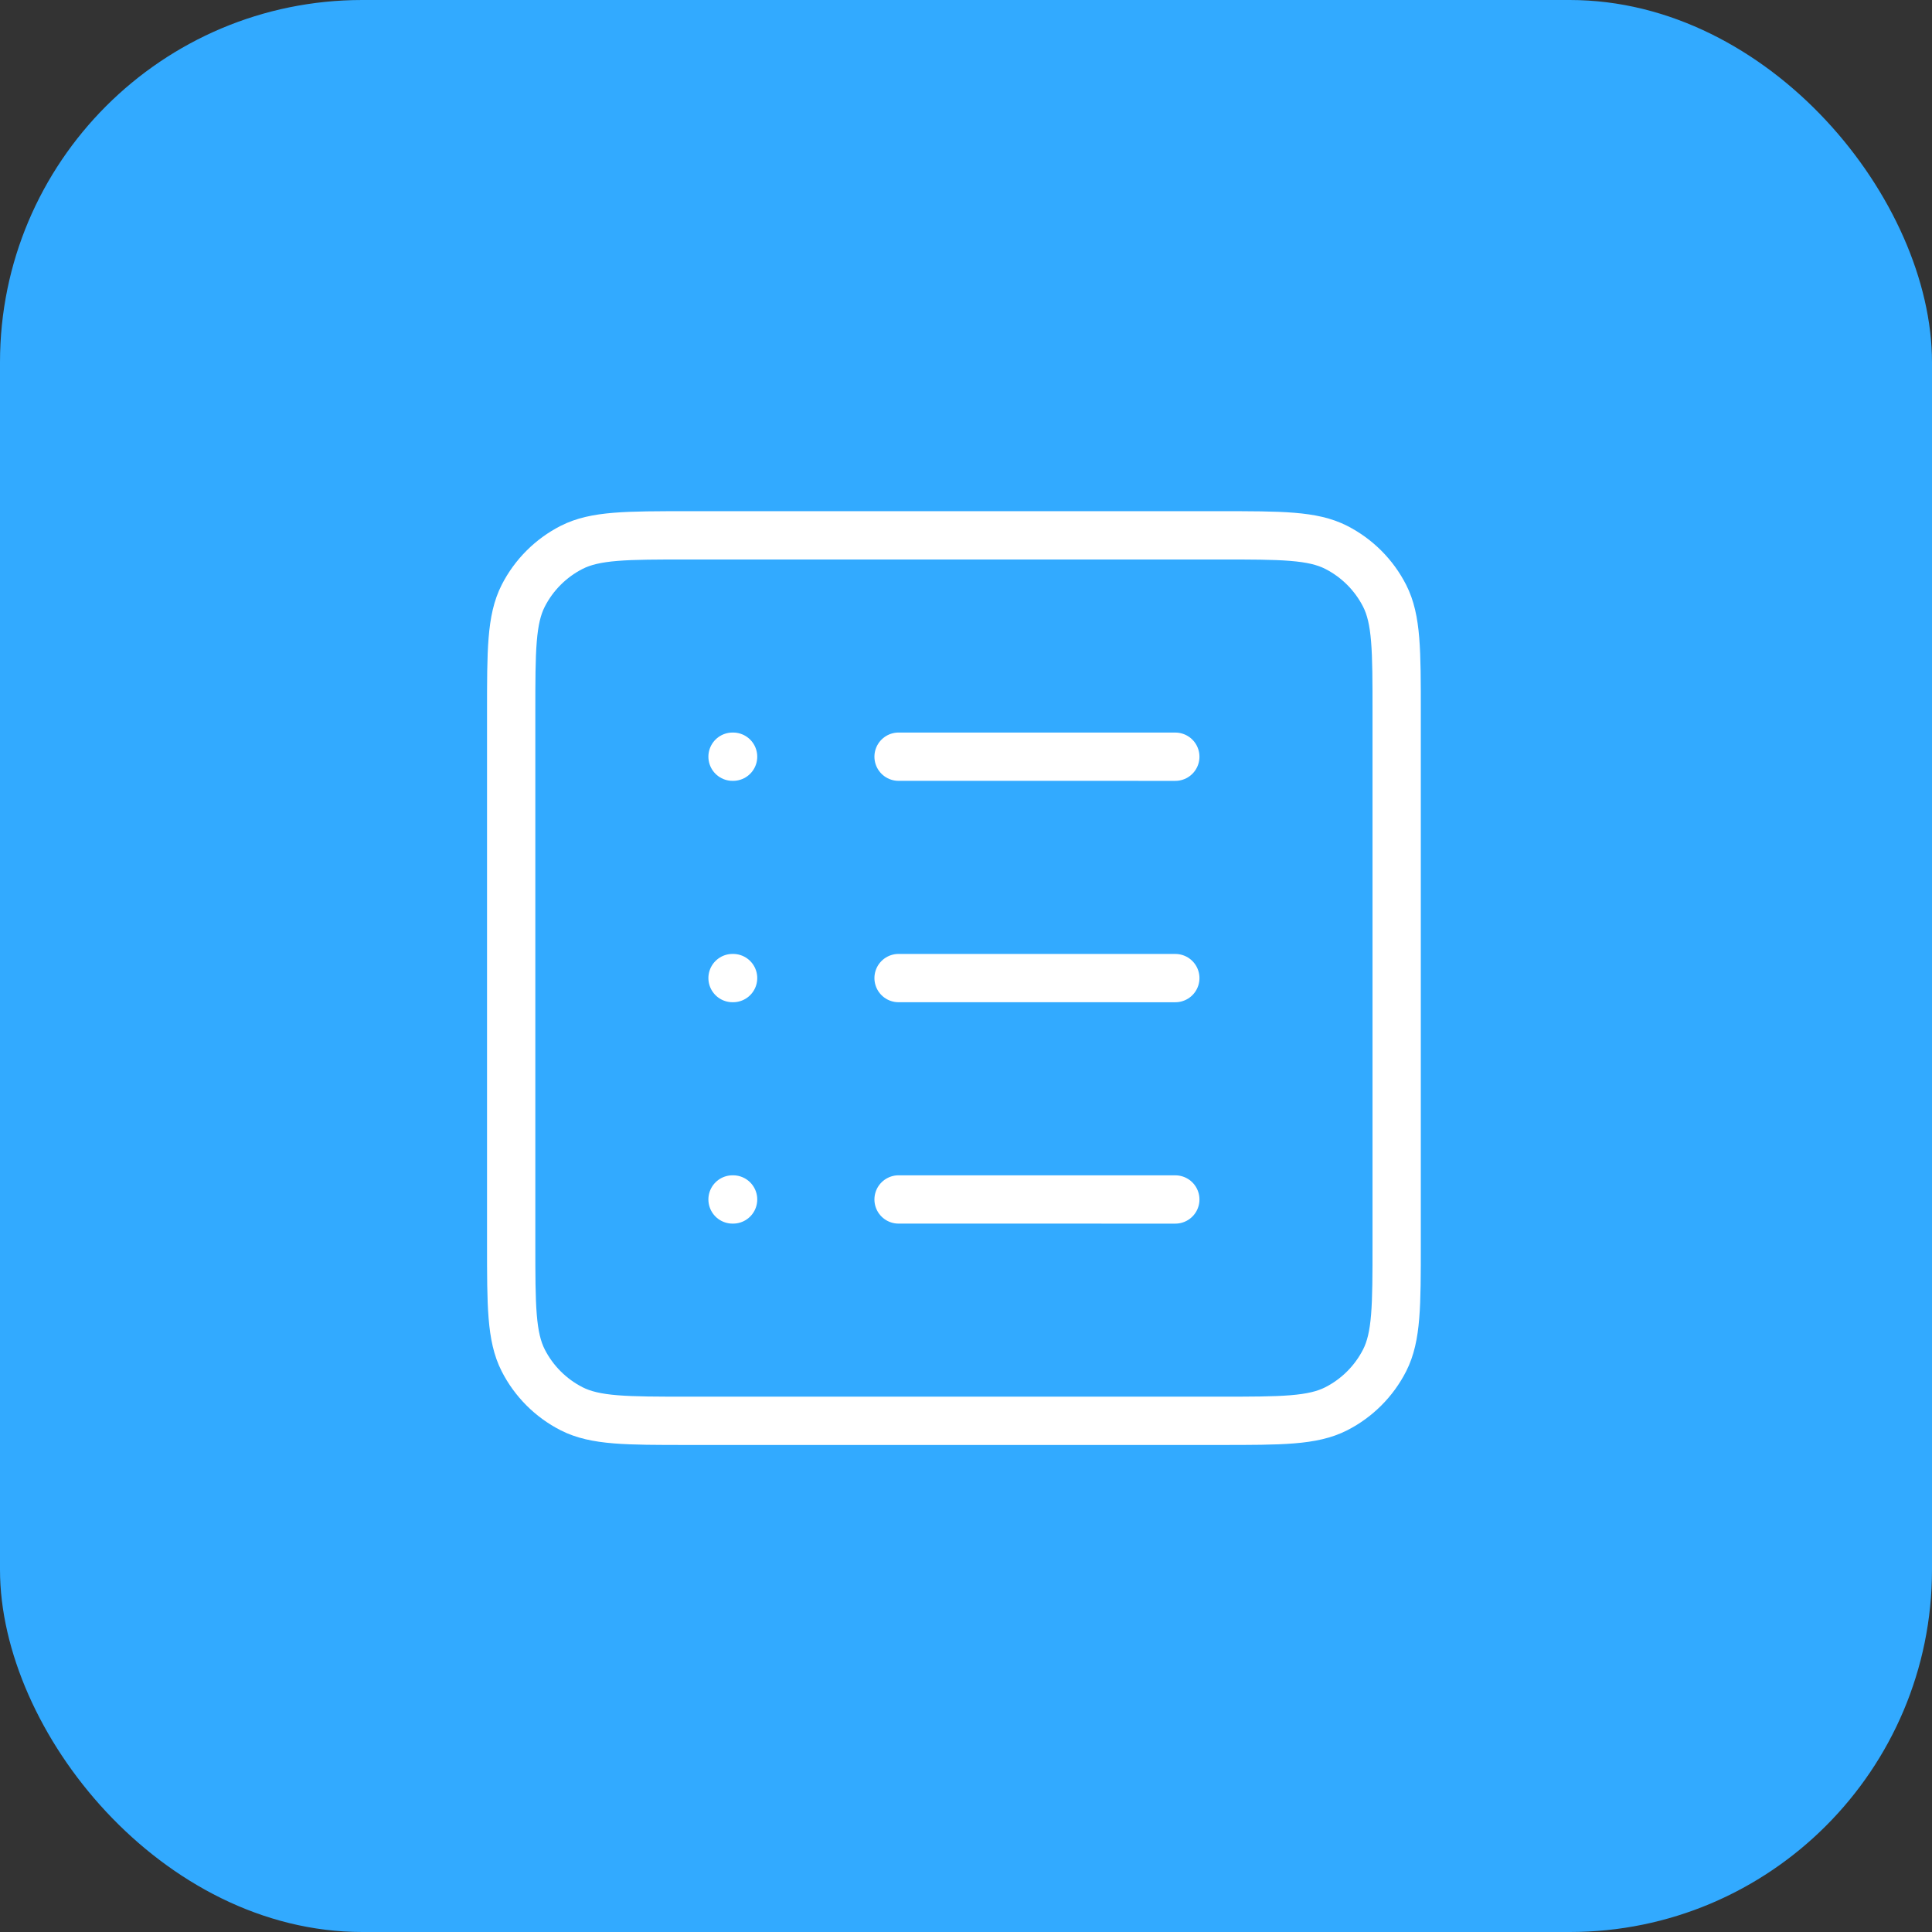
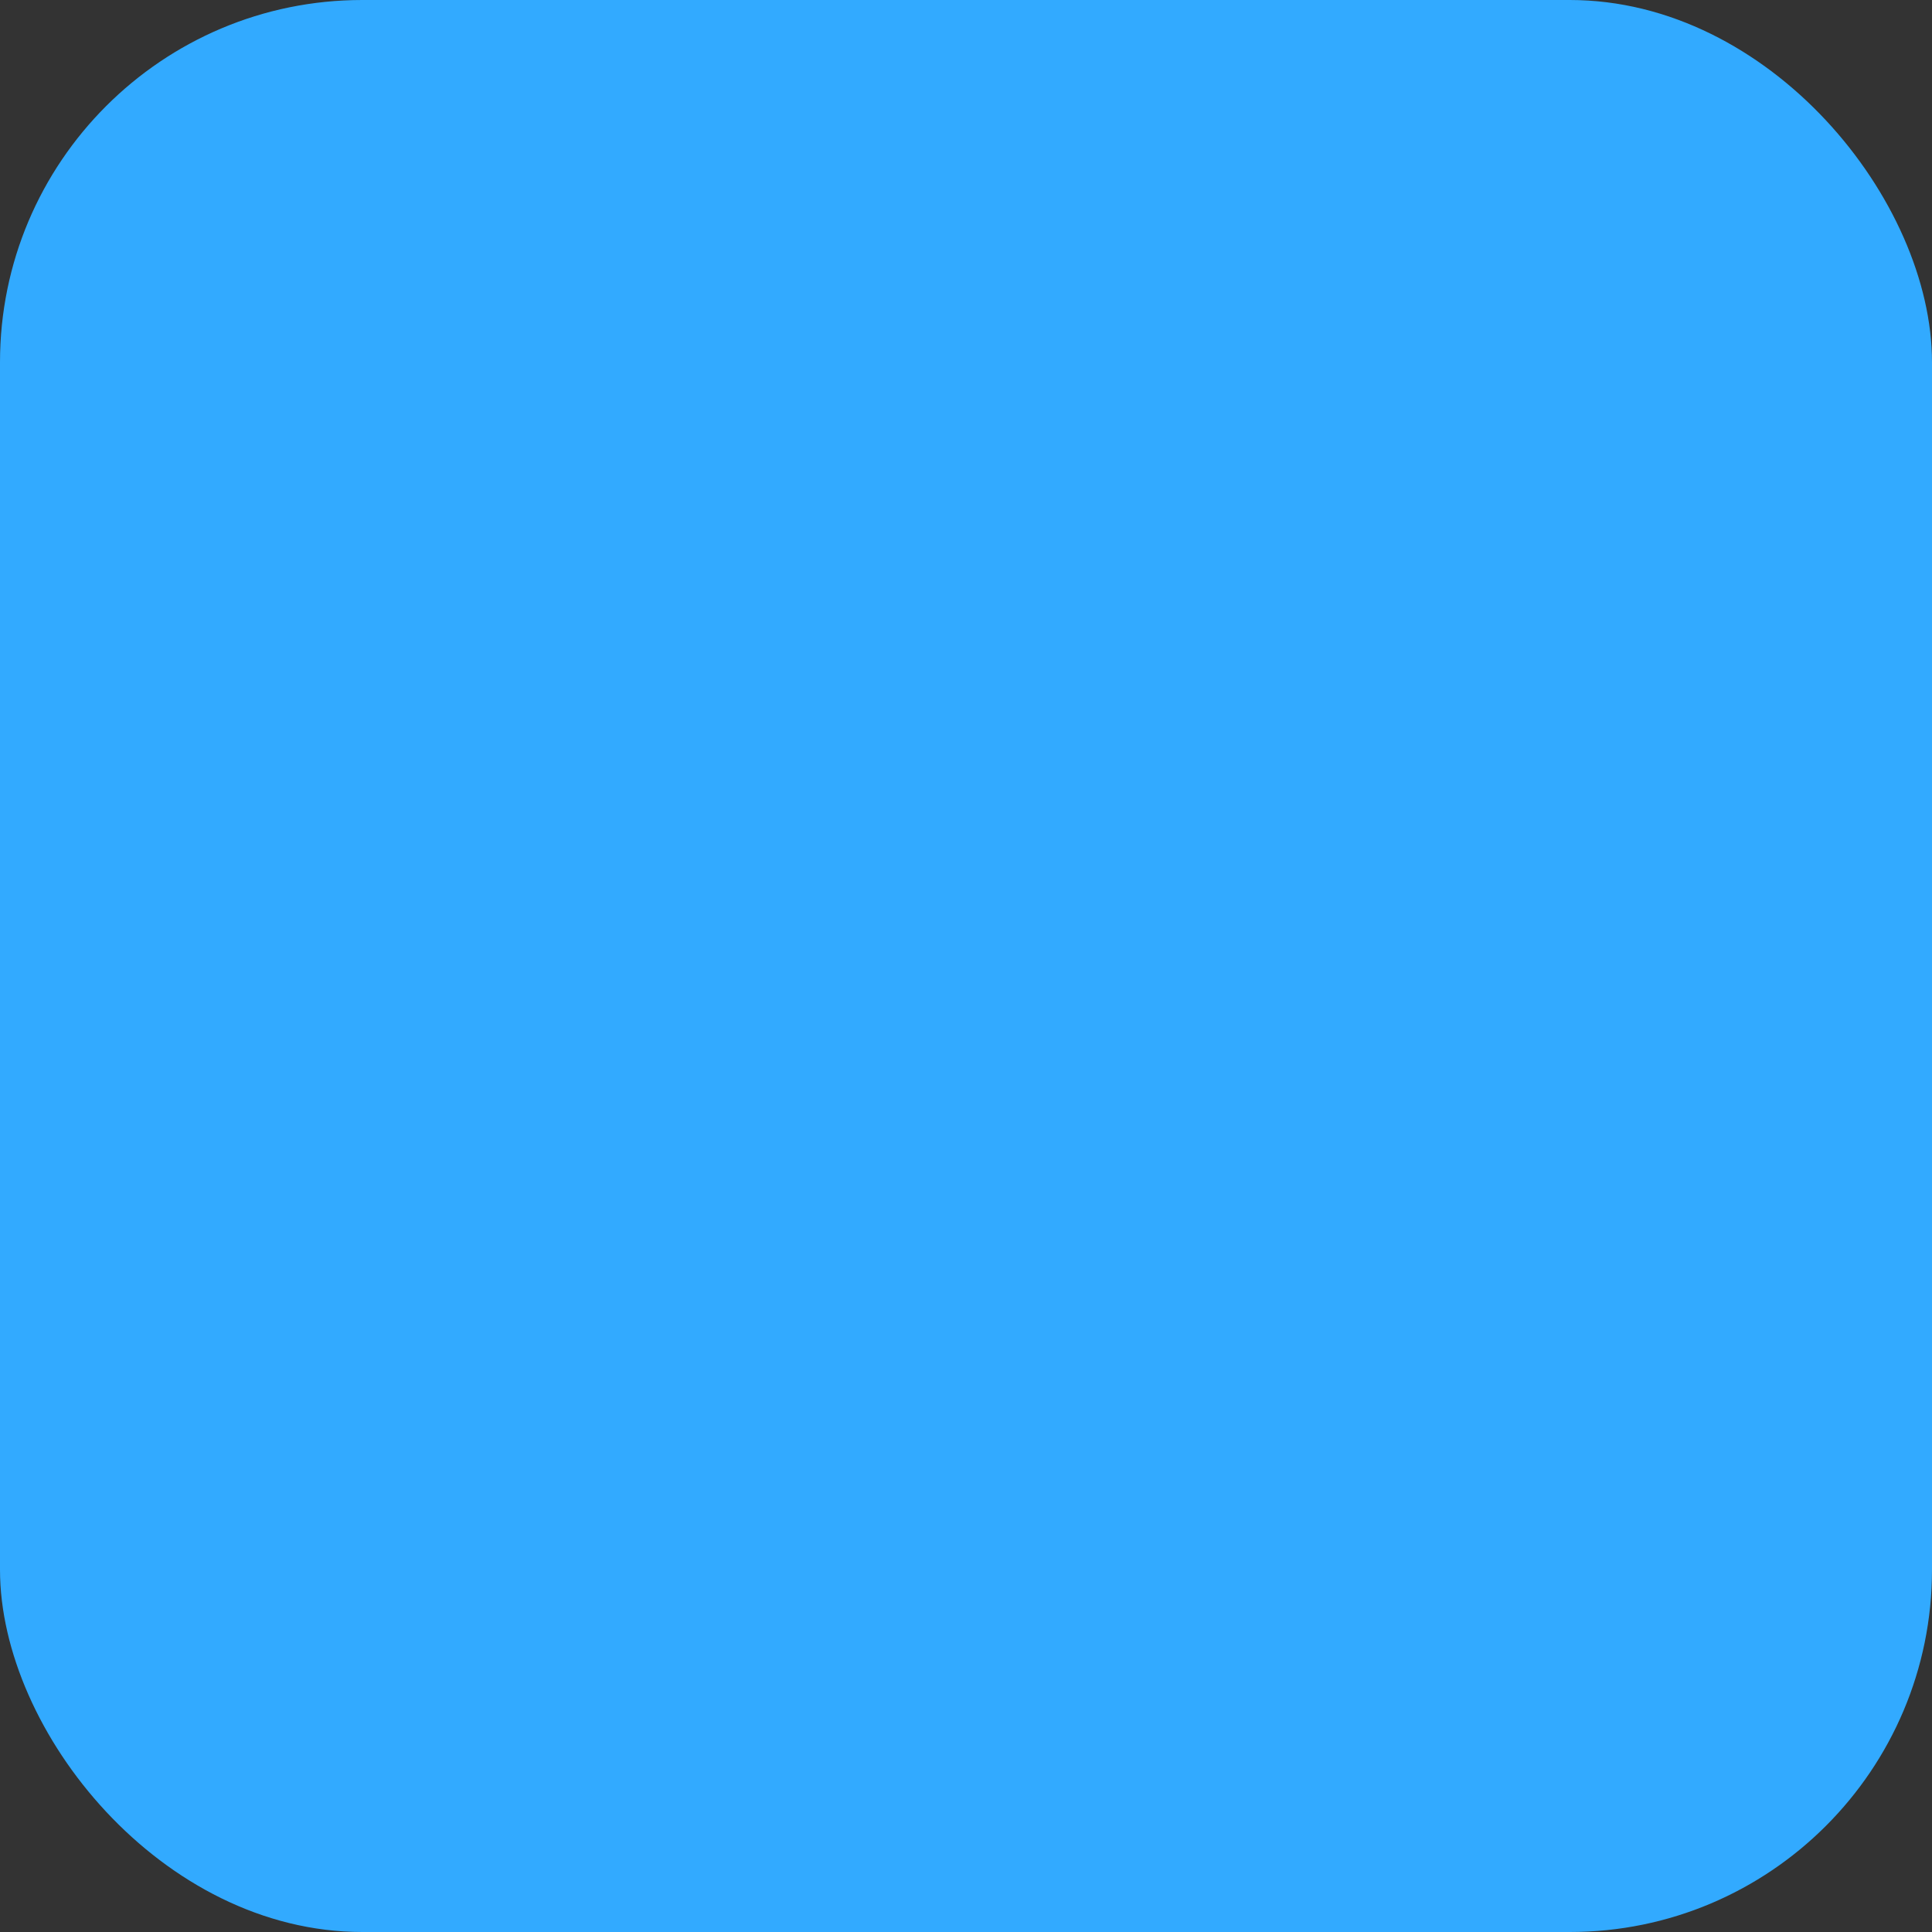
<svg xmlns="http://www.w3.org/2000/svg" width="80" height="80" viewBox="0 0 80 80" fill="none">
  <rect x="0" y="0" width="80" height="80" fill="#333333" stroke="none" />
  <rect width="80" height="80" rx="15" fill="#32AAFF" />
-   <path d="M37.208 31.333L48.667 31.334M37.208 40.5L48.667 40.501M37.208 49.667L48.667 49.668M30.333 49.667H30.356M30.333 40.5H30.356M30.333 31.333H30.356M28.5 22.167H50.5C53.067 22.167 54.35 22.167 55.331 22.666C56.193 23.106 56.894 23.807 57.334 24.669C57.833 25.65 57.833 26.933 57.833 29.5V51.5C57.833 54.067 57.833 55.35 57.334 56.331C56.894 57.193 56.193 57.894 55.331 58.334C54.35 58.833 53.067 58.833 50.5 58.833H28.5C25.933 58.833 24.65 58.833 23.669 58.334C22.807 57.894 22.106 57.193 21.666 56.331C21.167 55.35 21.167 54.067 21.167 51.5V29.5C21.167 26.933 21.167 25.65 21.666 24.669C22.106 23.807 22.807 23.106 23.669 22.666C24.65 22.167 25.933 22.167 28.5 22.167Z" stroke="white" stroke-width="2" stroke-linecap="round" stroke-linejoin="round" />
</svg>